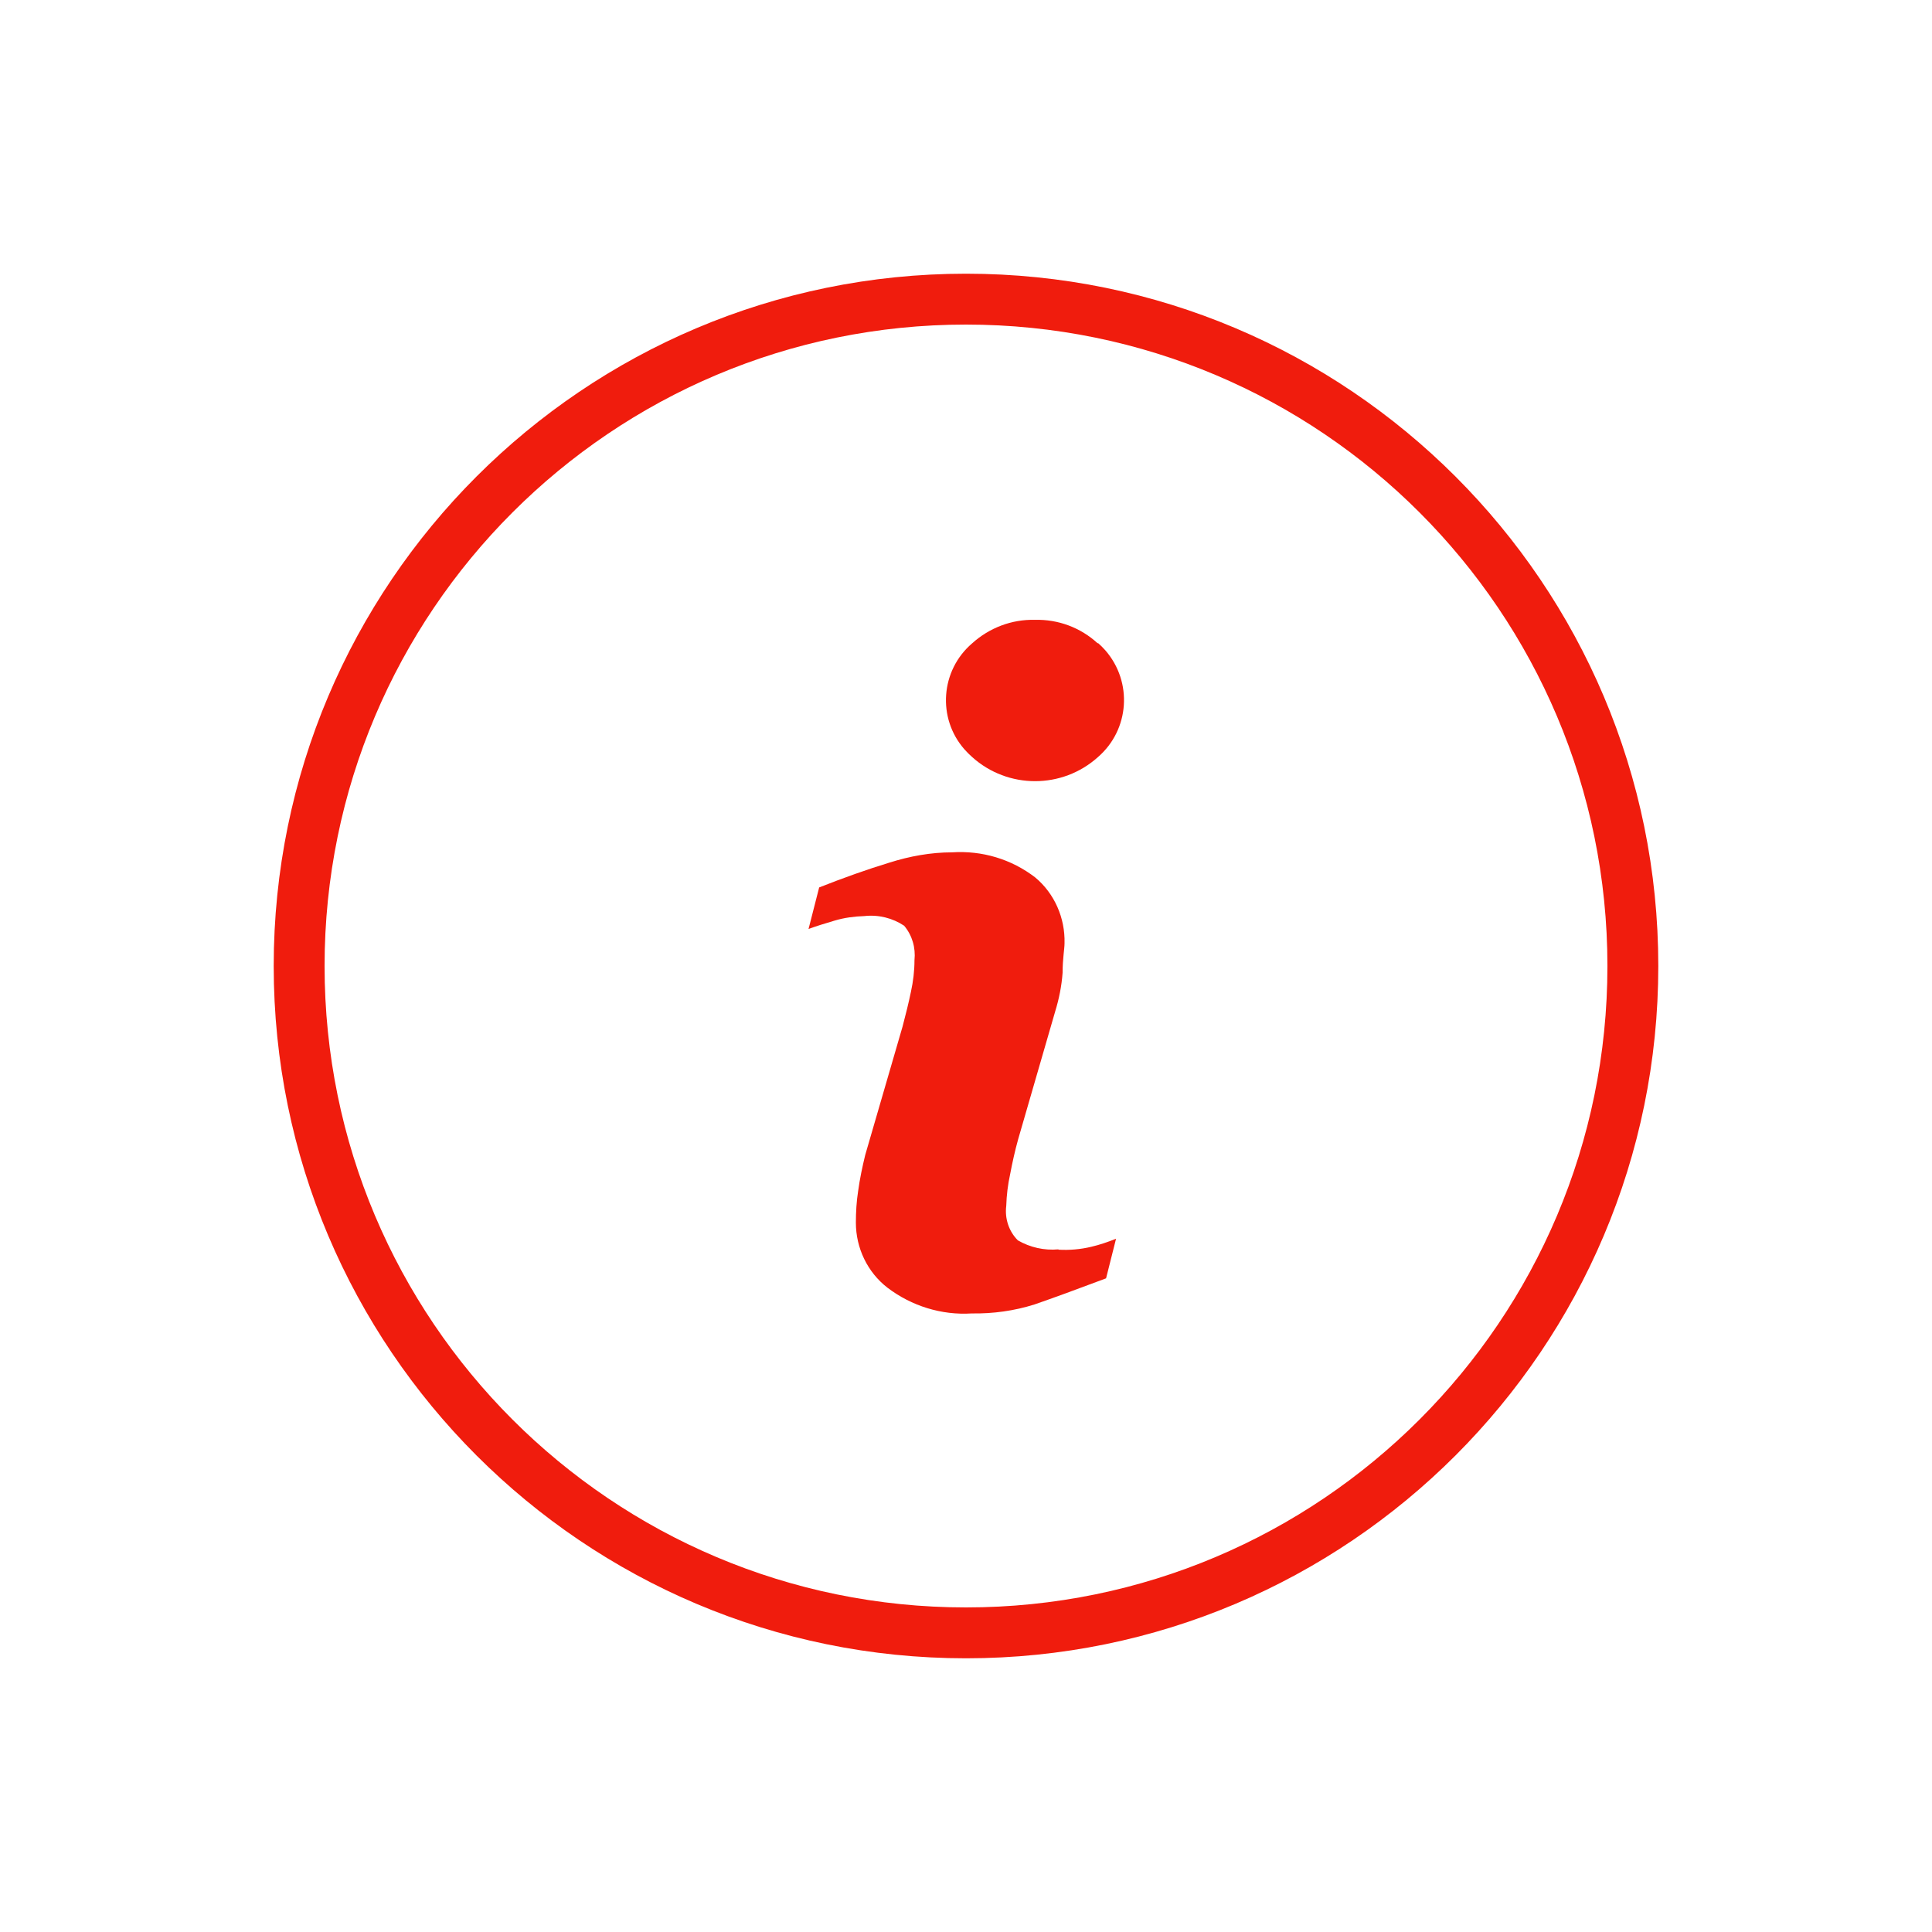
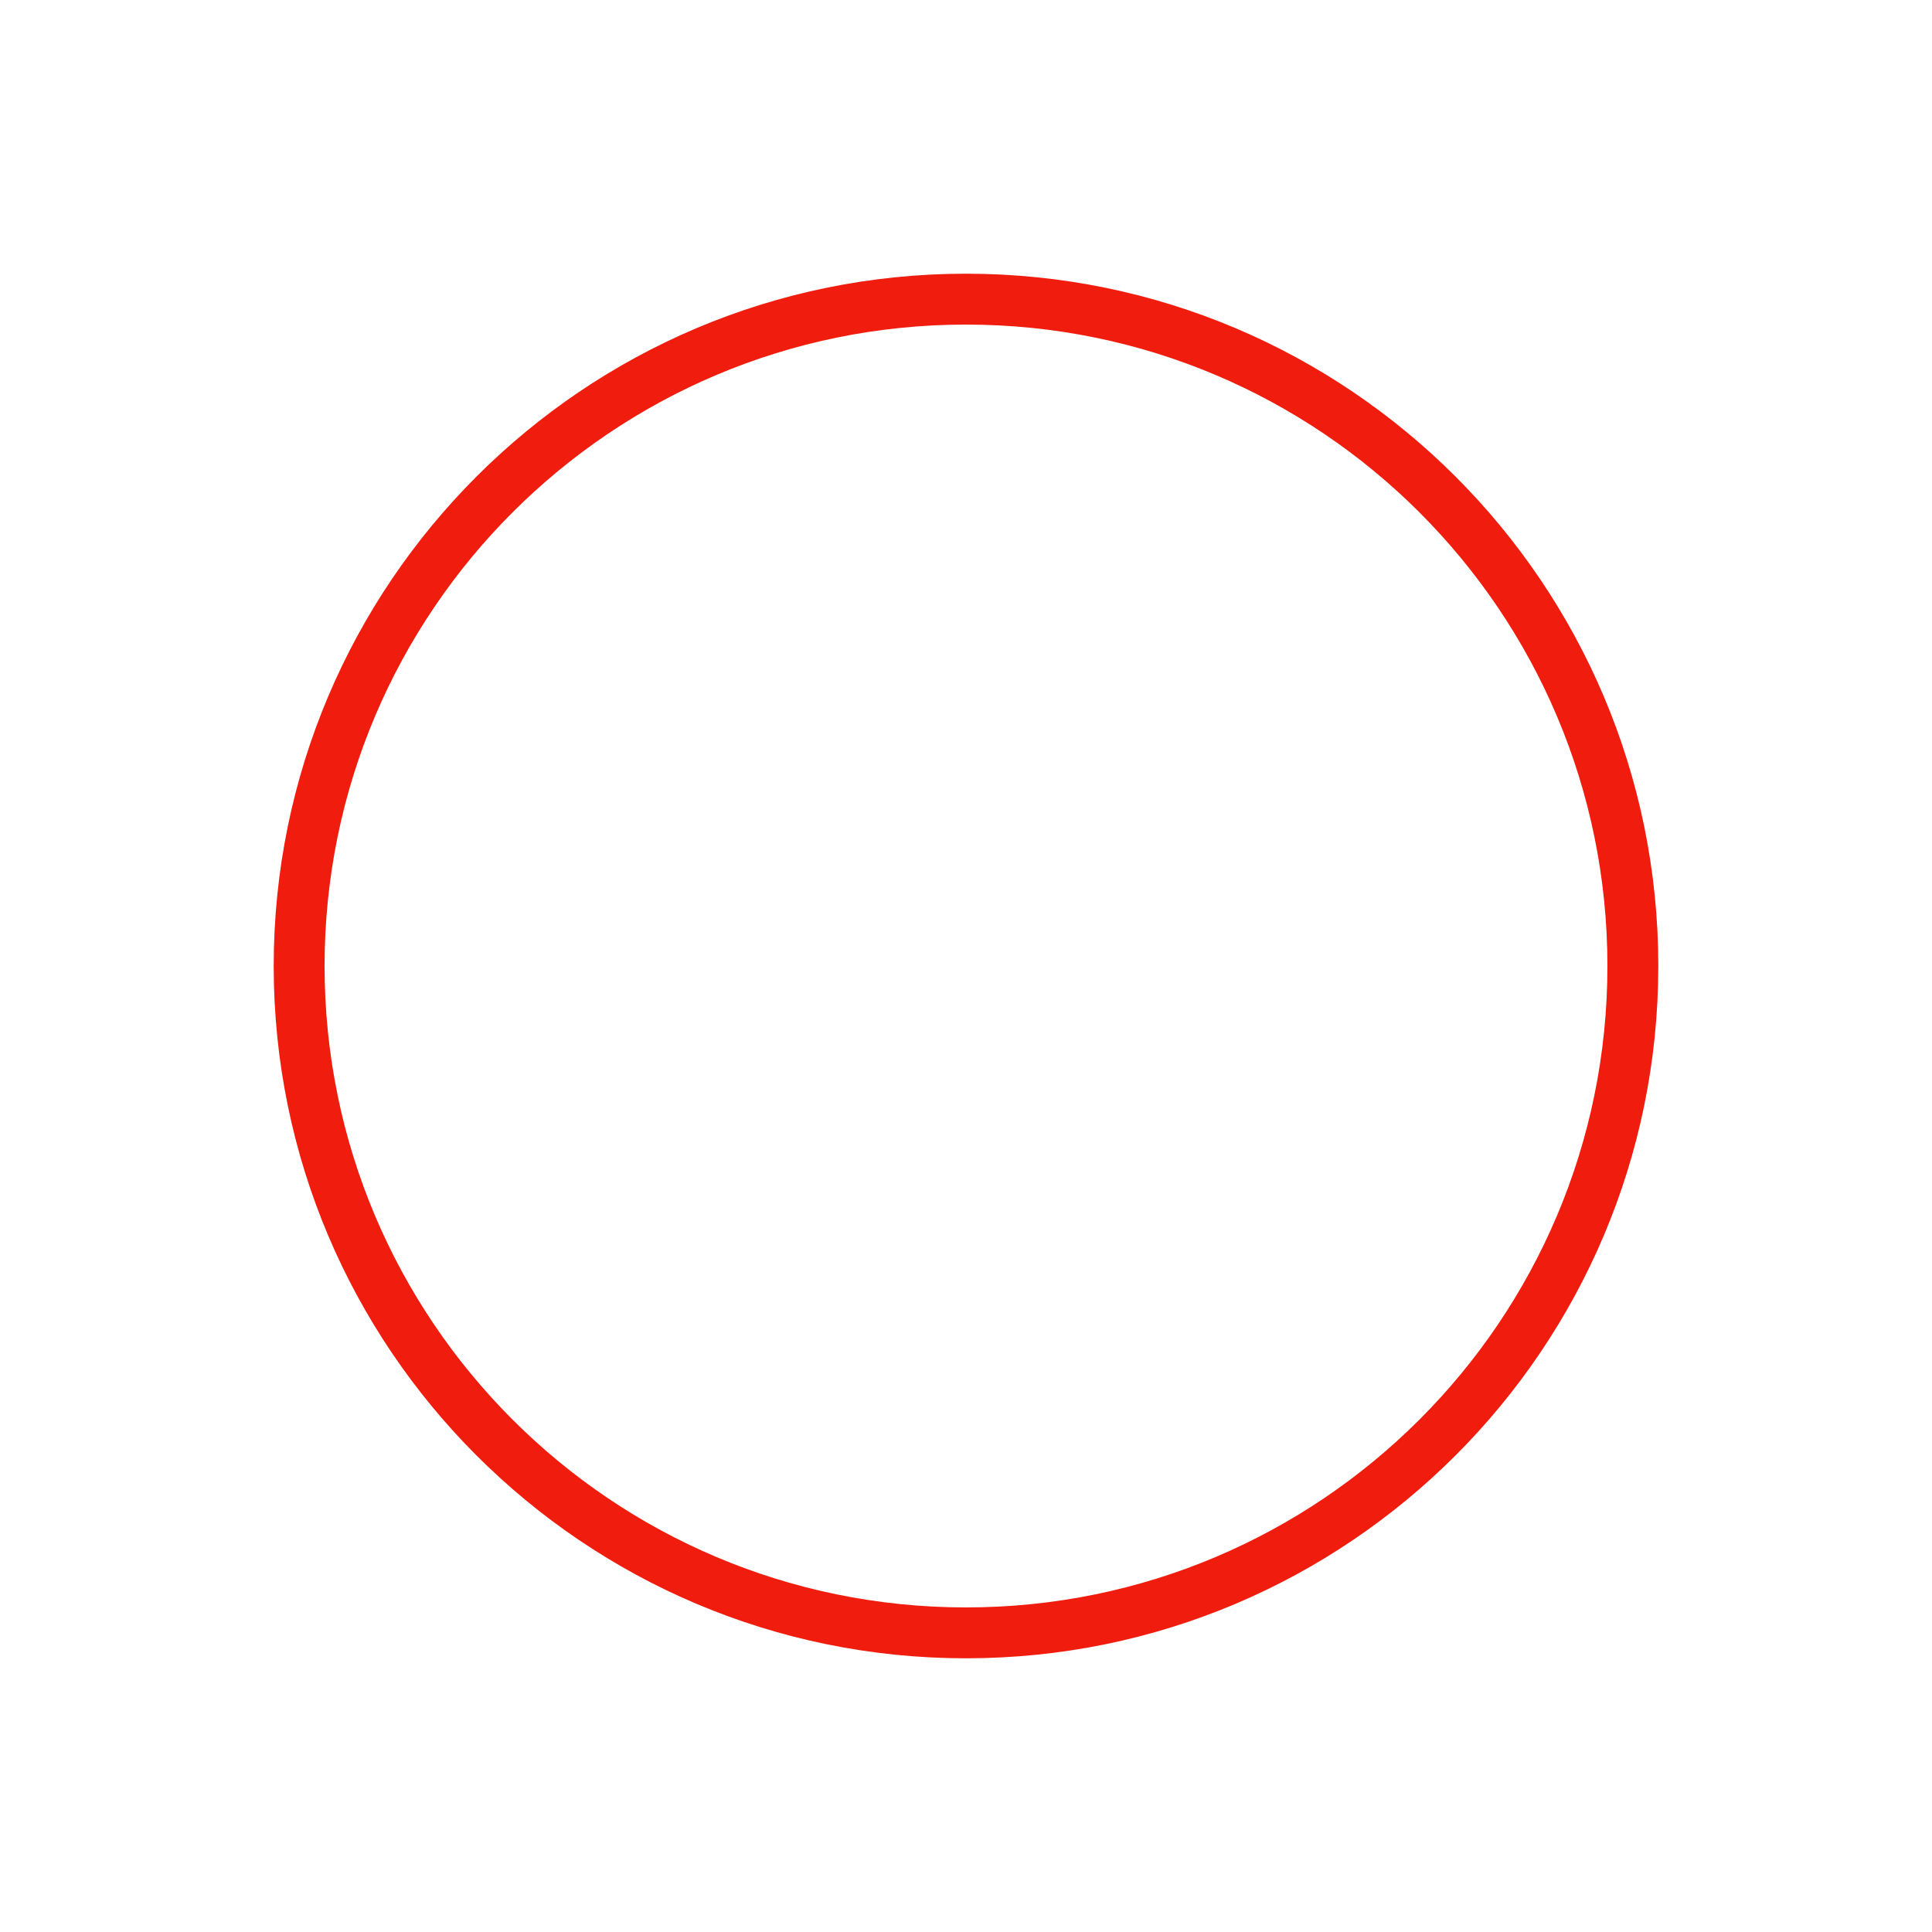
<svg xmlns="http://www.w3.org/2000/svg" id="Layer_1" viewBox="0 0 60 60">
-   <path d="M32.87,38.8c-.44,.04-.88-.06-1.26-.28-.28-.28-.41-.68-.36-1.07,.01-.33,.05-.66,.12-.98,.07-.37,.15-.73,.25-1.09l1.15-3.97c.12-.39,.2-.79,.23-1.2,0-.44,.06-.74,.06-.92,.02-.78-.31-1.54-.91-2.04-.74-.57-1.65-.84-2.58-.78-.66,0-1.32,.12-1.95,.32-.69,.21-1.42,.47-2.18,.77l-.33,1.29c.22-.08,.5-.17,.81-.26,.3-.09,.61-.13,.92-.14,.44-.05,.88,.06,1.24,.3,.25,.3,.36,.68,.32,1.07,0,.33-.04,.66-.11,.98-.07,.34-.16,.7-.26,1.08l-1.16,3.99c-.09,.37-.17,.75-.22,1.12-.05,.32-.07,.65-.07,.98,0,.79,.36,1.54,.98,2.02,.75,.57,1.68,.86,2.62,.8,.66,.01,1.32-.08,1.95-.28,.55-.19,1.29-.46,2.22-.81l.31-1.23c-.25,.1-.51,.19-.77,.25-.33,.08-.68,.11-1.02,.09Z" style="fill:#f01c0d;" />
-   <path d="M34.09,19.98c-.53-.49-1.23-.75-1.95-.73-.72-.02-1.42,.25-1.95,.73-.98,.84-1.09,2.32-.24,3.29,.08,.09,.16,.17,.24,.24,1.11,1,2.8,1,3.91,0,.98-.85,1.08-2.33,.23-3.31-.07-.08-.15-.16-.23-.23Z" style="fill:#f01c0d;" />
-   <path d="M30,8.5c-11.87,0-21.5,9.63-21.5,21.5s9.63,21.5,21.5,21.5,21.5-9.63,21.5-21.5S41.87,8.5,30,8.5Zm0,41.42c-11,0-19.92-8.92-19.92-19.92S19,10.08,30,10.08s19.92,8.92,19.92,19.92-8.92,19.92-19.92,19.92Z" style="fill:#f01c0d;" />
+   <path d="M30,8.5c-11.87,0-21.5,9.63-21.5,21.5s9.63,21.5,21.5,21.5,21.5-9.63,21.5-21.5S41.87,8.5,30,8.5m0,41.42c-11,0-19.92-8.92-19.92-19.92S19,10.08,30,10.08s19.92,8.92,19.92,19.92-8.92,19.92-19.92,19.92Z" style="fill:#f01c0d;" />
</svg>